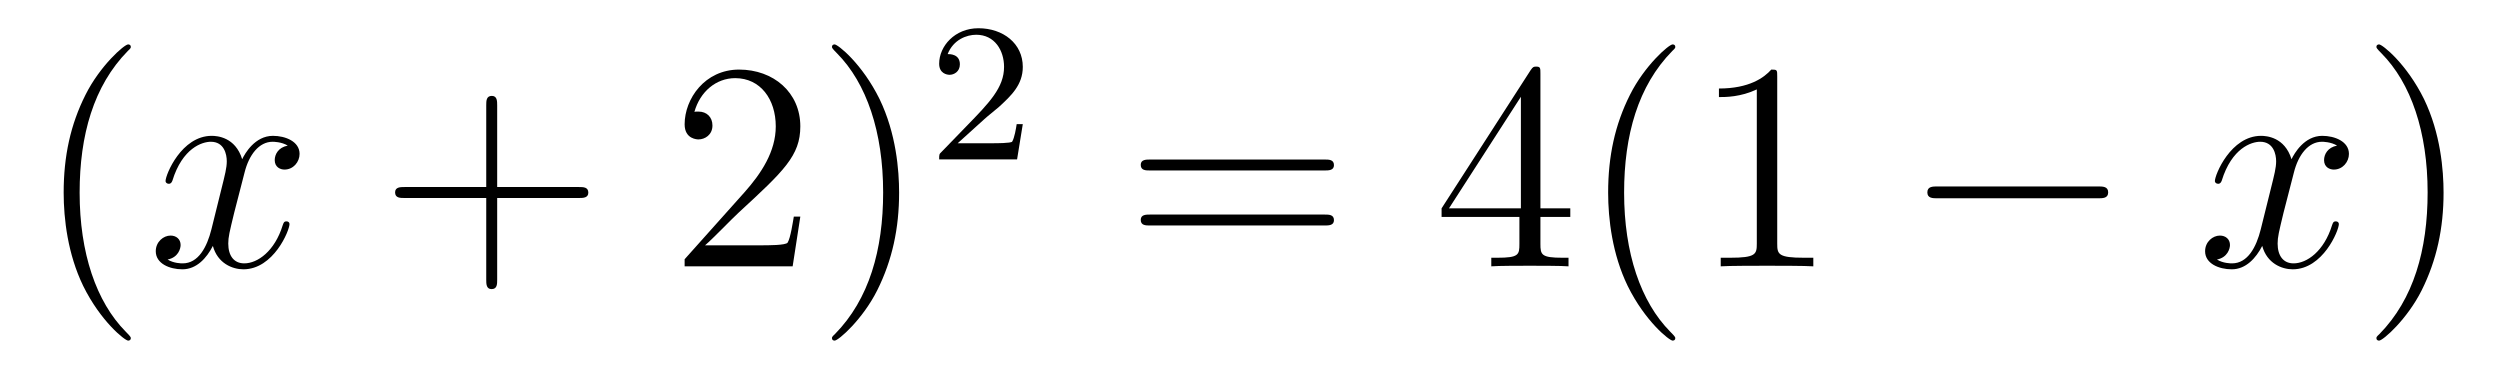
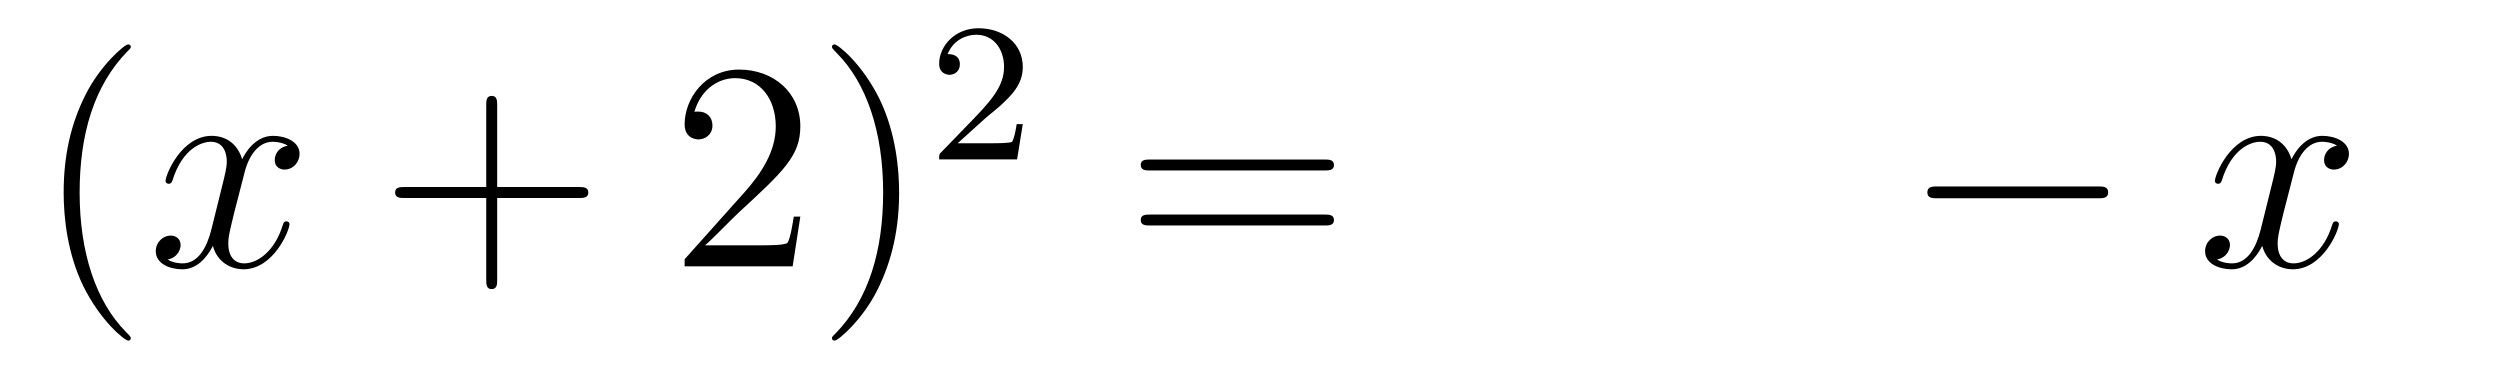
<svg xmlns="http://www.w3.org/2000/svg" height="15pt" version="1.1" viewBox="0 -15 101 15" width="101pt">
  <g id="page1">
    <g transform="matrix(1 0 0 1 -127 650)">
      <path d="M132.285 -651.335C132.285 -651.371 132.285 -651.395 132.082 -651.598C130.887 -652.806 130.217 -654.778 130.217 -657.217C130.217 -659.536 130.779 -661.532 132.166 -662.943C132.285 -663.05 132.285 -663.074 132.285 -663.11C132.285 -663.182 132.225 -663.206 132.177 -663.206C132.022 -663.206 131.042 -662.345 130.456 -661.173C129.847 -659.966 129.572 -658.687 129.572 -657.217C129.572 -656.152 129.739 -654.73 130.36 -653.451C131.066 -652.017 132.046 -651.239 132.177 -651.239C132.225 -651.239 132.285 -651.263 132.285 -651.335Z" fill-rule="evenodd" />
      <path d="M138.625 -659.117C138.242 -659.046 138.099 -658.759 138.099 -658.532C138.099 -658.245 138.326 -658.149 138.493 -658.149C138.852 -658.149 139.103 -658.46 139.103 -658.782C139.103 -659.285 138.529 -659.512 138.027 -659.512C137.298 -659.512 136.891 -658.794 136.784 -658.567C136.509 -659.464 135.768 -659.512 135.553 -659.512C134.333 -659.512 133.688 -657.946 133.688 -657.683C133.688 -657.635 133.735 -657.575 133.819 -657.575C133.915 -657.575 133.939 -657.647 133.963 -657.695C134.369 -659.022 135.17 -659.273 135.517 -659.273C136.055 -659.273 136.162 -658.771 136.162 -658.484C136.162 -658.221 136.09 -657.946 135.947 -657.372L135.541 -655.734C135.361 -655.017 135.015 -654.36 134.381 -654.36C134.321 -654.36 134.023 -654.36 133.771 -654.515C134.202 -654.599 134.297 -654.957 134.297 -655.101C134.297 -655.34 134.118 -655.483 133.891 -655.483C133.604 -655.483 133.293 -655.232 133.293 -654.85C133.293 -654.348 133.855 -654.12 134.369 -654.12C134.943 -654.12 135.35 -654.575 135.6 -655.065C135.792 -654.36 136.389 -654.12 136.832 -654.12C138.051 -654.12 138.696 -655.687 138.696 -655.949C138.696 -656.009 138.649 -656.057 138.577 -656.057C138.47 -656.057 138.457 -655.997 138.422 -655.902C138.099 -654.85 137.406 -654.36 136.868 -654.36C136.449 -654.36 136.222 -654.67 136.222 -655.16C136.222 -655.423 136.27 -655.615 136.461 -656.404L136.88 -658.029C137.059 -658.747 137.465 -659.273 138.015 -659.273C138.039 -659.273 138.374 -659.273 138.625 -659.117Z" fill-rule="evenodd" />
      <path d="M147.086 -657.001H150.385C150.552 -657.001 150.768 -657.001 150.768 -657.217C150.768 -657.444 150.565 -657.444 150.385 -657.444H147.086V-660.743C147.086 -660.91 147.086 -661.126 146.871 -661.126C146.644 -661.126 146.644 -660.922 146.644 -660.743V-657.444H143.344C143.177 -657.444 142.962 -657.444 142.962 -657.228C142.962 -657.001 143.165 -657.001 143.344 -657.001H146.644V-653.702C146.644 -653.535 146.644 -653.32 146.859 -653.32C147.086 -653.32 147.086 -653.523 147.086 -653.702V-657.001Z" fill-rule="evenodd" />
      <path d="M159.333 -656.248H159.07C159.034 -656.045 158.939 -655.387 158.819 -655.196C158.736 -655.089 158.054 -655.089 157.696 -655.089H155.484C155.807 -655.364 156.536 -656.129 156.847 -656.416C158.664 -658.089 159.333 -658.711 159.333 -659.894C159.333 -661.269 158.245 -662.189 156.859 -662.189C155.472 -662.189 154.659 -661.006 154.659 -659.978C154.659 -659.368 155.185 -659.368 155.221 -659.368C155.472 -659.368 155.783 -659.547 155.783 -659.93C155.783 -660.265 155.556 -660.492 155.221 -660.492C155.113 -660.492 155.09 -660.492 155.054 -660.48C155.281 -661.293 155.926 -661.843 156.703 -661.843C157.719 -661.843 158.341 -660.994 158.341 -659.894C158.341 -658.878 157.755 -657.993 157.074 -657.228L154.659 -654.527V-654.24H159.023L159.333 -656.248ZM163.324 -657.217C163.324 -658.125 163.205 -659.607 162.536 -660.994C161.83 -662.428 160.85 -663.206 160.718 -663.206C160.671 -663.206 160.611 -663.182 160.611 -663.11C160.611 -663.074 160.611 -663.05 160.814 -662.847C162.01 -661.64 162.679 -659.667 162.679 -657.228C162.679 -654.909 162.117 -652.913 160.73 -651.502C160.611 -651.395 160.611 -651.371 160.611 -651.335C160.611 -651.263 160.671 -651.239 160.718 -651.239C160.874 -651.239 161.854 -652.1 162.44 -653.272C163.05 -654.491 163.324 -655.782 163.324 -657.217Z" fill-rule="evenodd" />
      <path d="M166.767 -660.186C166.895 -660.305 167.229 -660.568 167.357 -660.68C167.851 -661.134 168.321 -661.572 168.321 -662.297C168.321 -663.245 167.524 -663.859 166.528 -663.859C165.572 -663.859 164.942 -663.134 164.942 -662.425C164.942 -662.034 165.253 -661.978 165.365 -661.978C165.532 -661.978 165.779 -662.098 165.779 -662.401C165.779 -662.815 165.381 -662.815 165.285 -662.815C165.516 -663.397 166.05 -663.596 166.44 -663.596C167.182 -663.596 167.564 -662.967 167.564 -662.297C167.564 -661.468 166.982 -660.863 166.042 -659.899L165.038 -658.863C164.942 -658.775 164.942 -658.759 164.942 -658.56H168.09L168.321 -659.986H168.074C168.05 -659.827 167.986 -659.428 167.891 -659.277C167.843 -659.213 167.237 -659.213 167.11 -659.213H165.691L166.767 -660.186Z" fill-rule="evenodd" />
      <path d="M180.509 -658.113C180.676 -658.113 180.892 -658.113 180.892 -658.328C180.892 -658.555 180.688 -658.555 180.509 -658.555H173.468C173.301 -658.555 173.086 -658.555 173.086 -658.34C173.086 -658.113 173.289 -658.113 173.468 -658.113H180.509ZM180.509 -655.89C180.676 -655.89 180.892 -655.89 180.892 -656.105C180.892 -656.332 180.688 -656.332 180.509 -656.332H173.468C173.301 -656.332 173.086 -656.332 173.086 -656.117C173.086 -655.89 173.289 -655.89 173.468 -655.89H180.509Z" fill-rule="evenodd" />
-       <path d="M189.233 -662.022C189.233 -662.249 189.233 -662.309 189.065 -662.309C188.97 -662.309 188.934 -662.309 188.838 -662.166L185.24 -656.583V-656.236H188.384V-655.148C188.384 -654.706 188.36 -654.587 187.487 -654.587H187.248V-654.24C187.523 -654.264 188.468 -654.264 188.802 -654.264S190.093 -654.264 190.368 -654.24V-654.587H190.129C189.268 -654.587 189.233 -654.706 189.233 -655.148V-656.236H190.44V-656.583H189.233V-662.022ZM188.444 -661.09V-656.583H185.539L188.444 -661.09ZM194.682 -651.335C194.682 -651.371 194.682 -651.395 194.479 -651.598C193.284 -652.806 192.614 -654.778 192.614 -657.217C192.614 -659.536 193.176 -661.532 194.563 -662.943C194.682 -663.05 194.682 -663.074 194.682 -663.11C194.682 -663.182 194.622 -663.206 194.575 -663.206C194.419 -663.206 193.439 -662.345 192.853 -661.173C192.244 -659.966 191.969 -658.687 191.969 -657.217C191.969 -656.152 192.136 -654.73 192.757 -653.451C193.463 -652.017 194.443 -651.239 194.575 -651.239C194.622 -651.239 194.682 -651.263 194.682 -651.335ZM198.8 -661.902C198.8 -662.178 198.8 -662.189 198.56 -662.189C198.274 -661.867 197.676 -661.424 196.445 -661.424V-661.078C196.72 -661.078 197.317 -661.078 197.975 -661.388V-655.16C197.975 -654.73 197.939 -654.587 196.888 -654.587H196.517V-654.24C196.84 -654.264 197.999 -654.264 198.394 -654.264S199.936 -654.264 200.258 -654.24V-654.587H199.888C198.835 -654.587 198.8 -654.73 198.8 -655.16V-661.902Z" fill-rule="evenodd" />
      <path d="M211.752 -656.989C211.955 -656.989 212.17 -656.989 212.17 -657.228C212.17 -657.468 211.955 -657.468 211.752 -657.468H205.284C205.081 -657.468 204.865 -657.468 204.865 -657.228C204.865 -656.989 205.081 -656.989 205.284 -656.989H211.752Z" fill-rule="evenodd" />
      <path d="M221.418 -659.117C221.035 -659.046 220.892 -658.759 220.892 -658.532C220.892 -658.245 221.119 -658.149 221.286 -658.149C221.645 -658.149 221.897 -658.46 221.897 -658.782C221.897 -659.285 221.322 -659.512 220.82 -659.512C220.091 -659.512 219.685 -658.794 219.577 -658.567C219.302 -659.464 218.561 -659.512 218.346 -659.512C217.127 -659.512 216.481 -657.946 216.481 -657.683C216.481 -657.635 216.529 -657.575 216.612 -657.575C216.708 -657.575 216.732 -657.647 216.756 -657.695C217.163 -659.022 217.963 -659.273 218.31 -659.273C218.848 -659.273 218.956 -658.771 218.956 -658.484C218.956 -658.221 218.884 -657.946 218.741 -657.372L218.334 -655.734C218.155 -655.017 217.808 -654.36 217.175 -654.36C217.115 -654.36 216.816 -654.36 216.565 -654.515C216.995 -654.599 217.091 -654.957 217.091 -655.101C217.091 -655.34 216.912 -655.483 216.684 -655.483C216.397 -655.483 216.086 -655.232 216.086 -654.85C216.086 -654.348 216.648 -654.12 217.163 -654.12C217.736 -654.12 218.143 -654.575 218.394 -655.065C218.585 -654.36 219.182 -654.12 219.625 -654.12C220.844 -654.12 221.49 -655.687 221.49 -655.949C221.49 -656.009 221.442 -656.057 221.37 -656.057C221.263 -656.057 221.251 -655.997 221.215 -655.902C220.892 -654.85 220.199 -654.36 219.661 -654.36C219.242 -654.36 219.016 -654.67 219.016 -655.16C219.016 -655.423 219.064 -655.615 219.254 -656.404L219.673 -658.029C219.852 -658.747 220.259 -659.273 220.808 -659.273C220.832 -659.273 221.167 -659.273 221.418 -659.117Z" fill-rule="evenodd" />
-       <path d="M225.72 -657.217C225.72 -658.125 225.601 -659.607 224.932 -660.994C224.226 -662.428 223.246 -663.206 223.115 -663.206C223.067 -663.206 223.007 -663.182 223.007 -663.11C223.007 -663.074 223.007 -663.05 223.21 -662.847C224.406 -661.64 225.076 -659.667 225.076 -657.228C225.076 -654.909 224.513 -652.913 223.127 -651.502C223.007 -651.395 223.007 -651.371 223.007 -651.335C223.007 -651.263 223.067 -651.239 223.115 -651.239C223.27 -651.239 224.25 -652.1 224.836 -653.272C225.445 -654.491 225.72 -655.782 225.72 -657.217Z" fill-rule="evenodd" />
    </g>
  </g>
</svg>